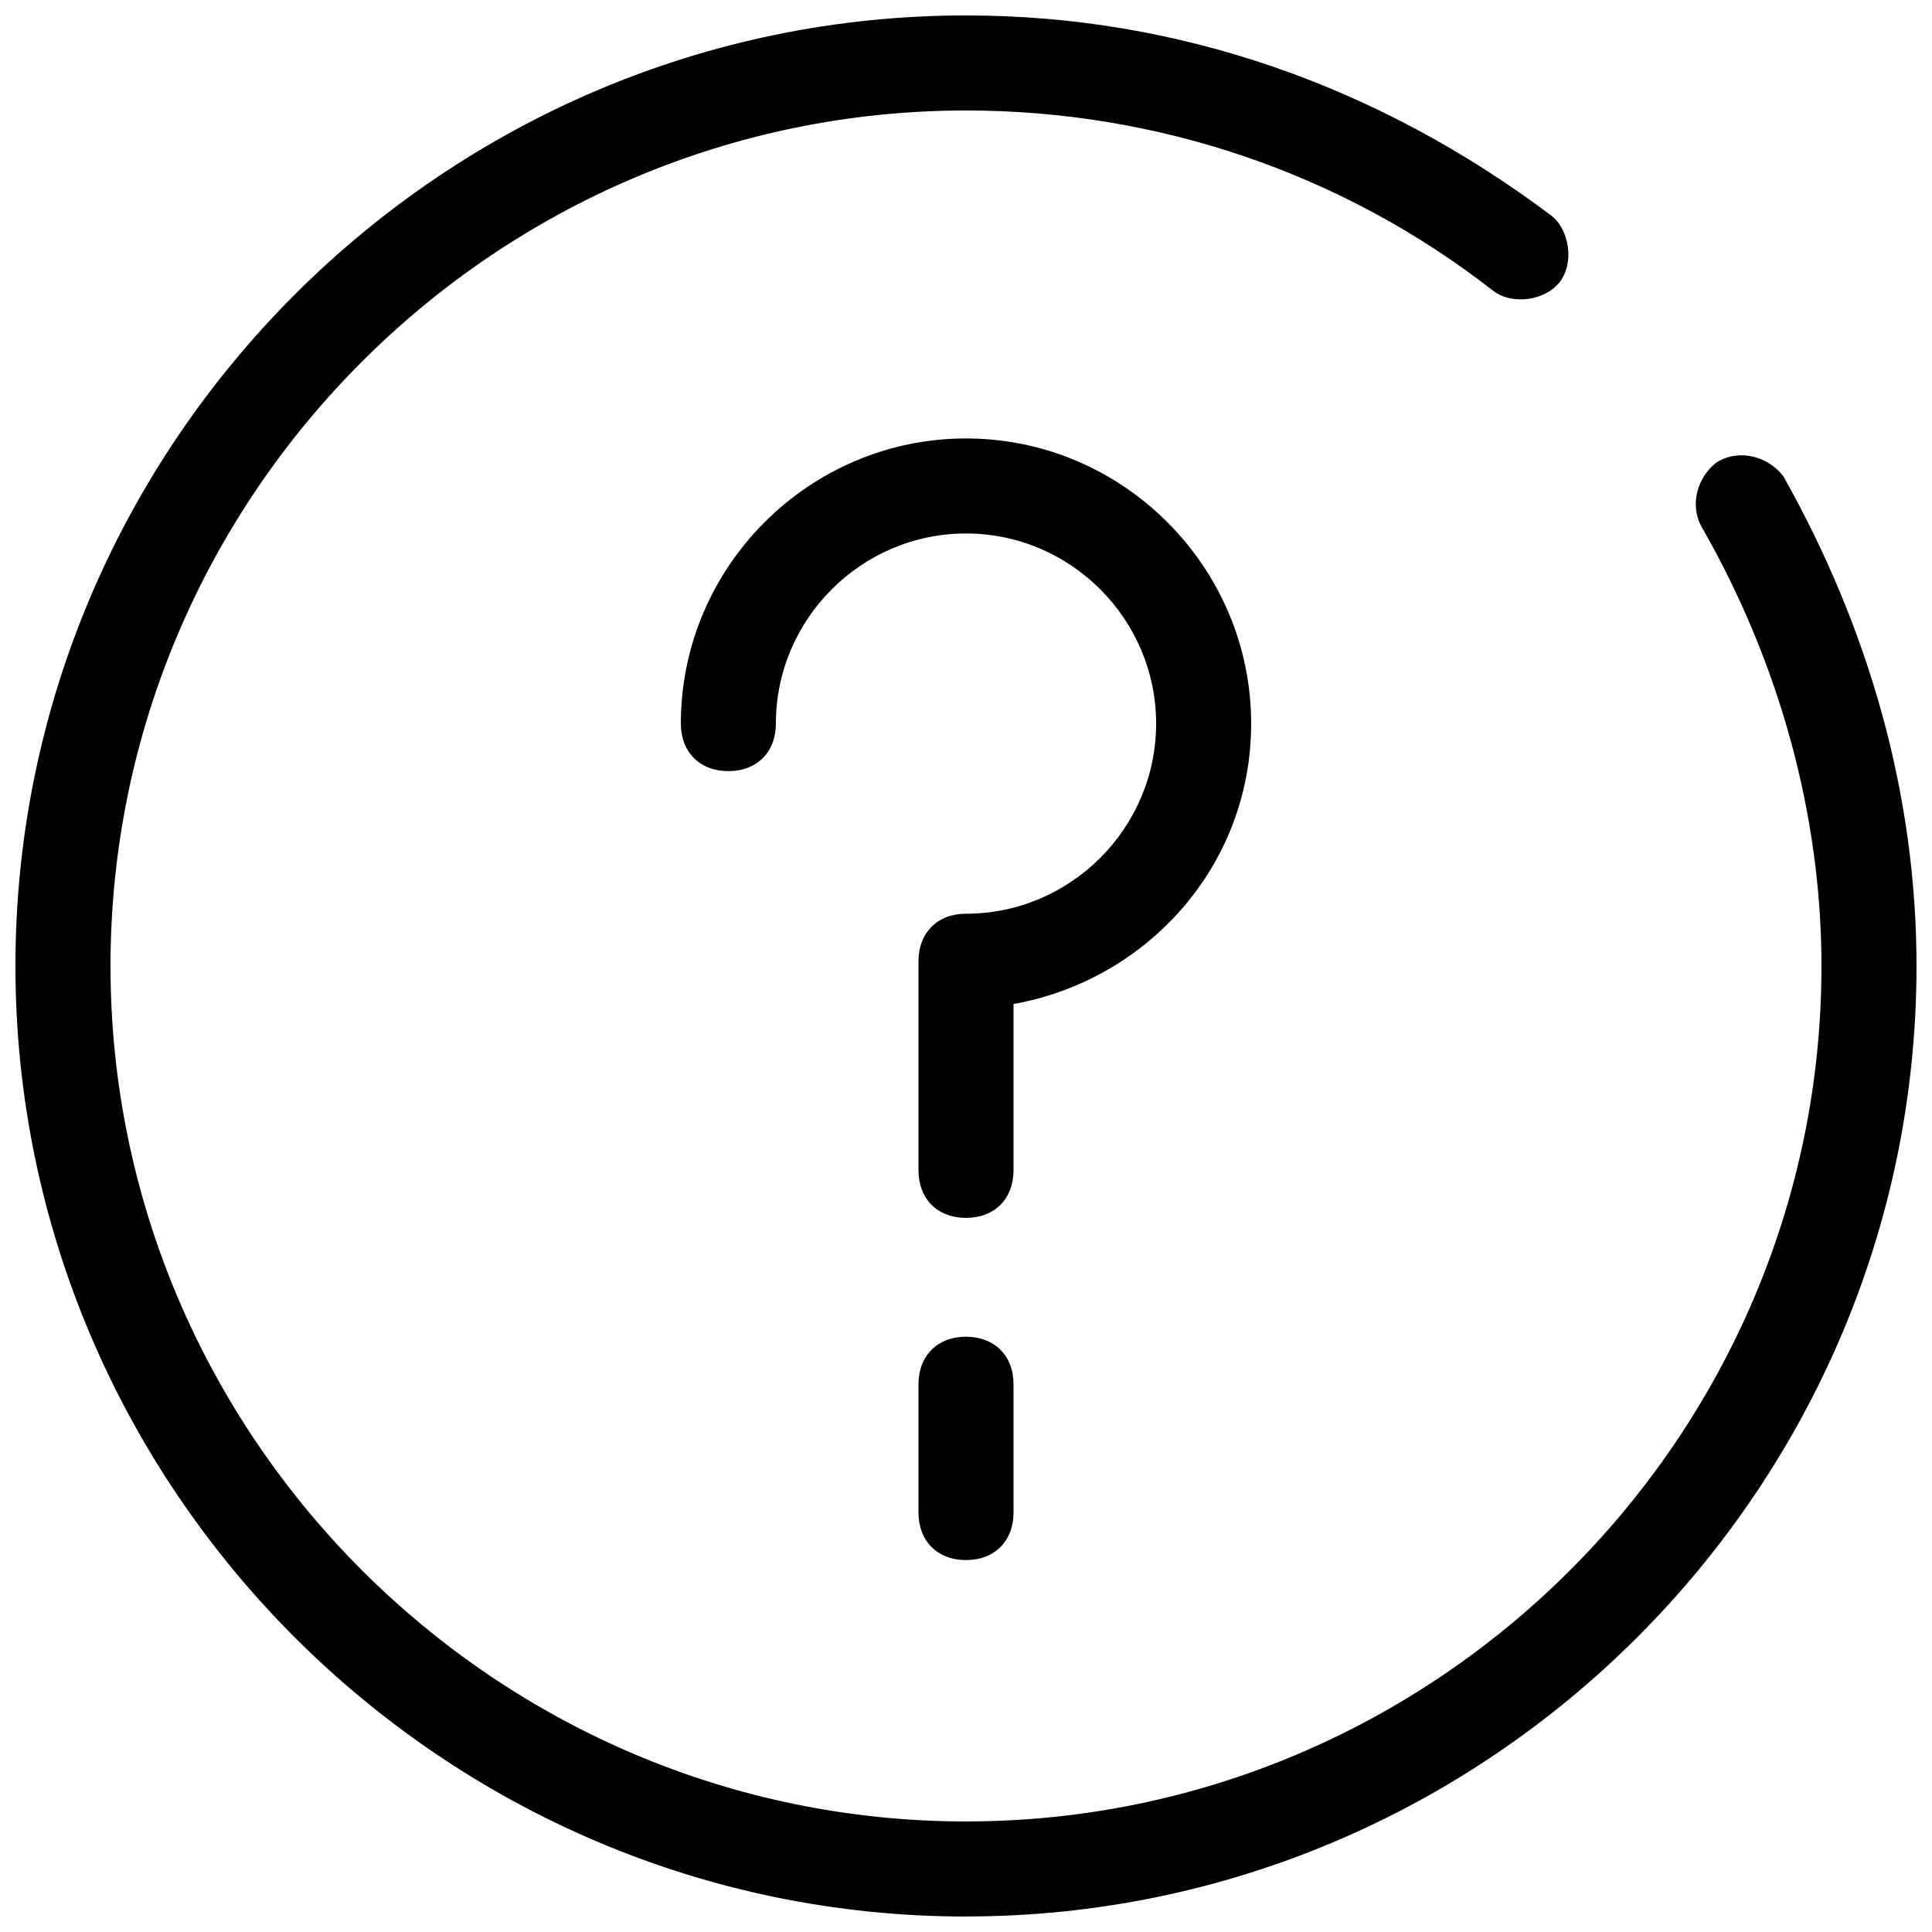
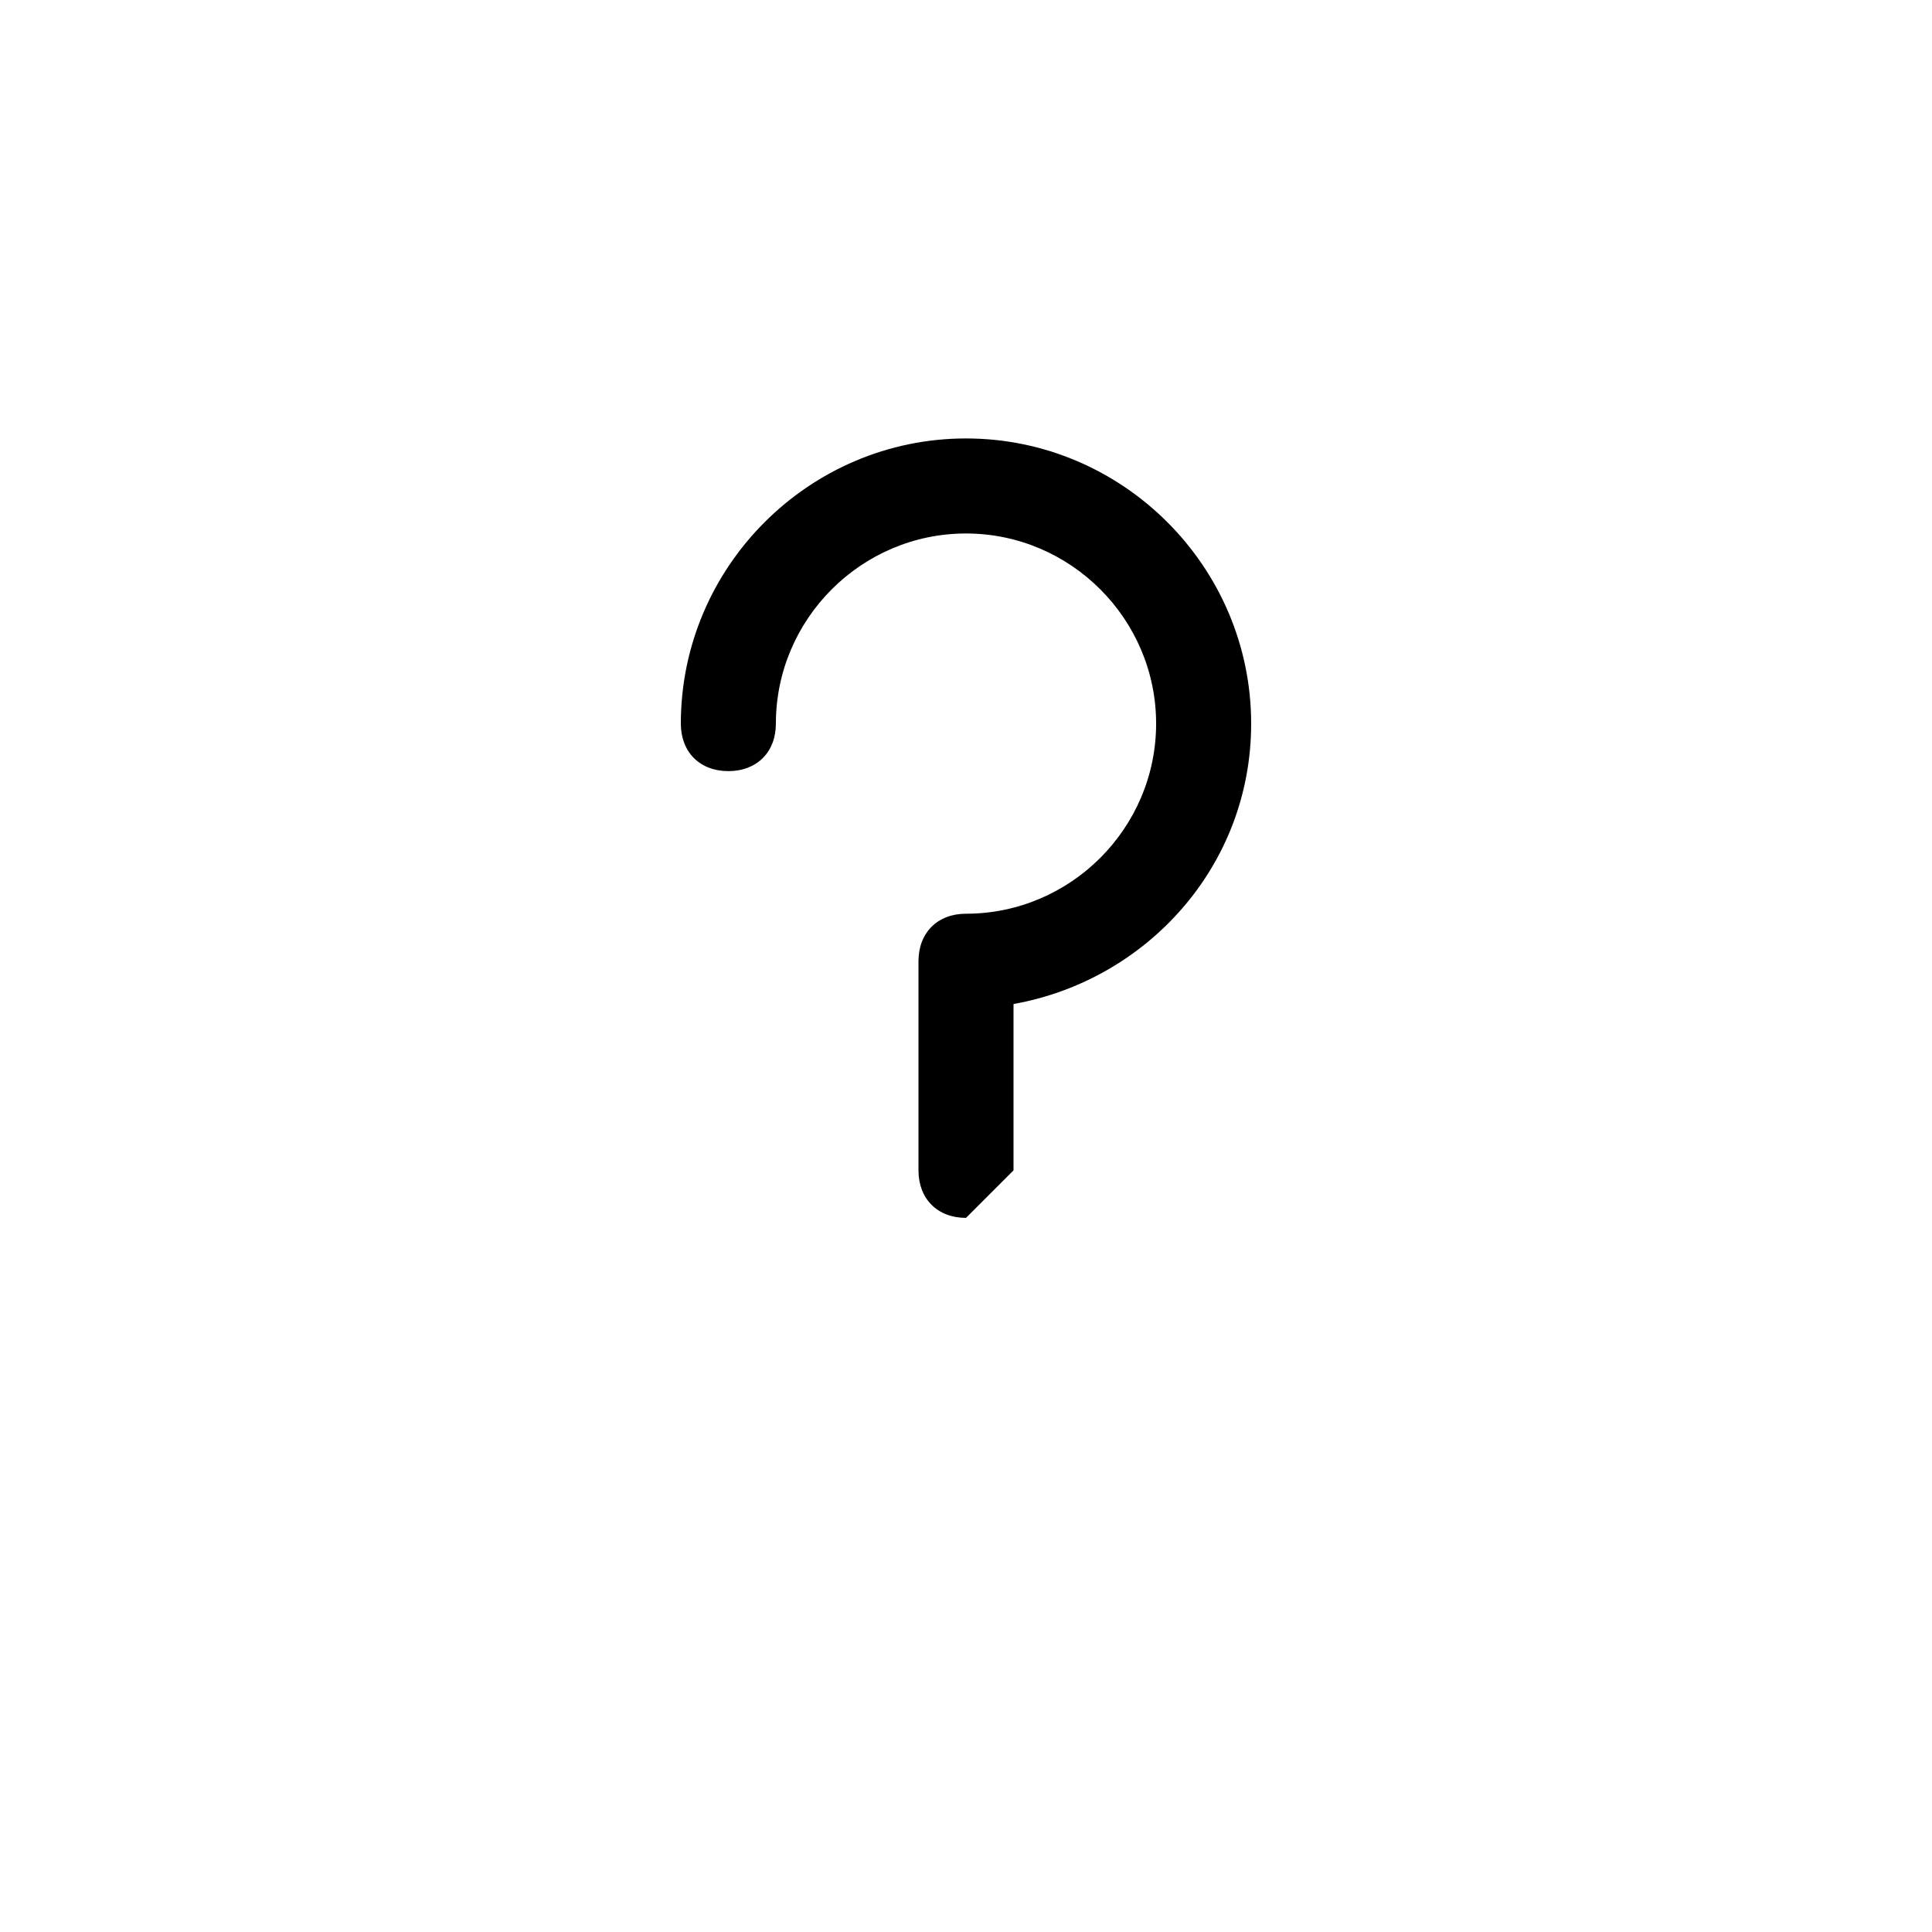
<svg xmlns="http://www.w3.org/2000/svg" width="800px" height="800px" version="1.1" viewBox="144 144 512 512">
  <defs>
    <clipPath id="a">
-       <path d="m148.09 148.09h503.81v503.81h-503.81z" />
-     </clipPath>
+       </clipPath>
  </defs>
-   <path d="m400 466.75c-7.559 0-12.594-5.039-12.594-12.594v-55.418c0-7.559 5.039-12.594 12.594-12.594 27.711 0 50.383-22.672 50.383-50.383s-22.672-50.383-50.383-50.383-50.383 22.672-50.383 50.383c0 7.559-5.039 12.594-12.594 12.594-7.559 0-12.594-5.039-12.594-12.594 0-41.562 34.008-75.57 75.57-75.57s75.57 34.008 75.57 75.57c0 37.785-27.711 68.016-62.977 74.312v44.082c0 7.555-5.039 12.594-12.594 12.594z" />
+   <path d="m400 466.75c-7.559 0-12.594-5.039-12.594-12.594v-55.418c0-7.559 5.039-12.594 12.594-12.594 27.711 0 50.383-22.672 50.383-50.383s-22.672-50.383-50.383-50.383-50.383 22.672-50.383 50.383c0 7.559-5.039 12.594-12.594 12.594-7.559 0-12.594-5.039-12.594-12.594 0-41.562 34.008-75.57 75.57-75.57s75.57 34.008 75.57 75.57c0 37.785-27.711 68.016-62.977 74.312v44.082z" />
  <g clip-path="url(#a)">
-     <path d="m400 651.9c-138.55 0-251.91-113.36-251.91-251.9 0-138.55 113.36-251.91 251.91-251.91 56.68 0 109.58 18.895 154.92 52.898 5.039 3.777 6.297 12.594 2.519 17.633s-12.594 6.297-17.633 2.519c-40.309-31.488-89.43-47.859-139.81-47.859-124.7 0-226.71 102.02-226.71 226.71 0 124.69 102.02 226.71 226.71 226.71 124.69 0 226.71-102.02 226.71-226.71 0-40.305-11.336-80.609-31.488-115.88-3.777-6.297-1.258-13.855 3.777-17.633 6.297-3.777 13.855-1.258 17.633 3.777 22.672 40.305 35.266 84.387 35.266 129.73 0 138.55-113.36 251.9-251.9 251.9z" />
-   </g>
-   <path d="m400 557.44c-7.559 0-12.594-5.039-12.594-12.594v-34.008c0-7.559 5.039-12.594 12.594-12.594 7.559 0 12.594 5.039 12.594 12.594v34.008c0 7.559-5.039 12.594-12.594 12.594z" />
+     </g>
</svg>